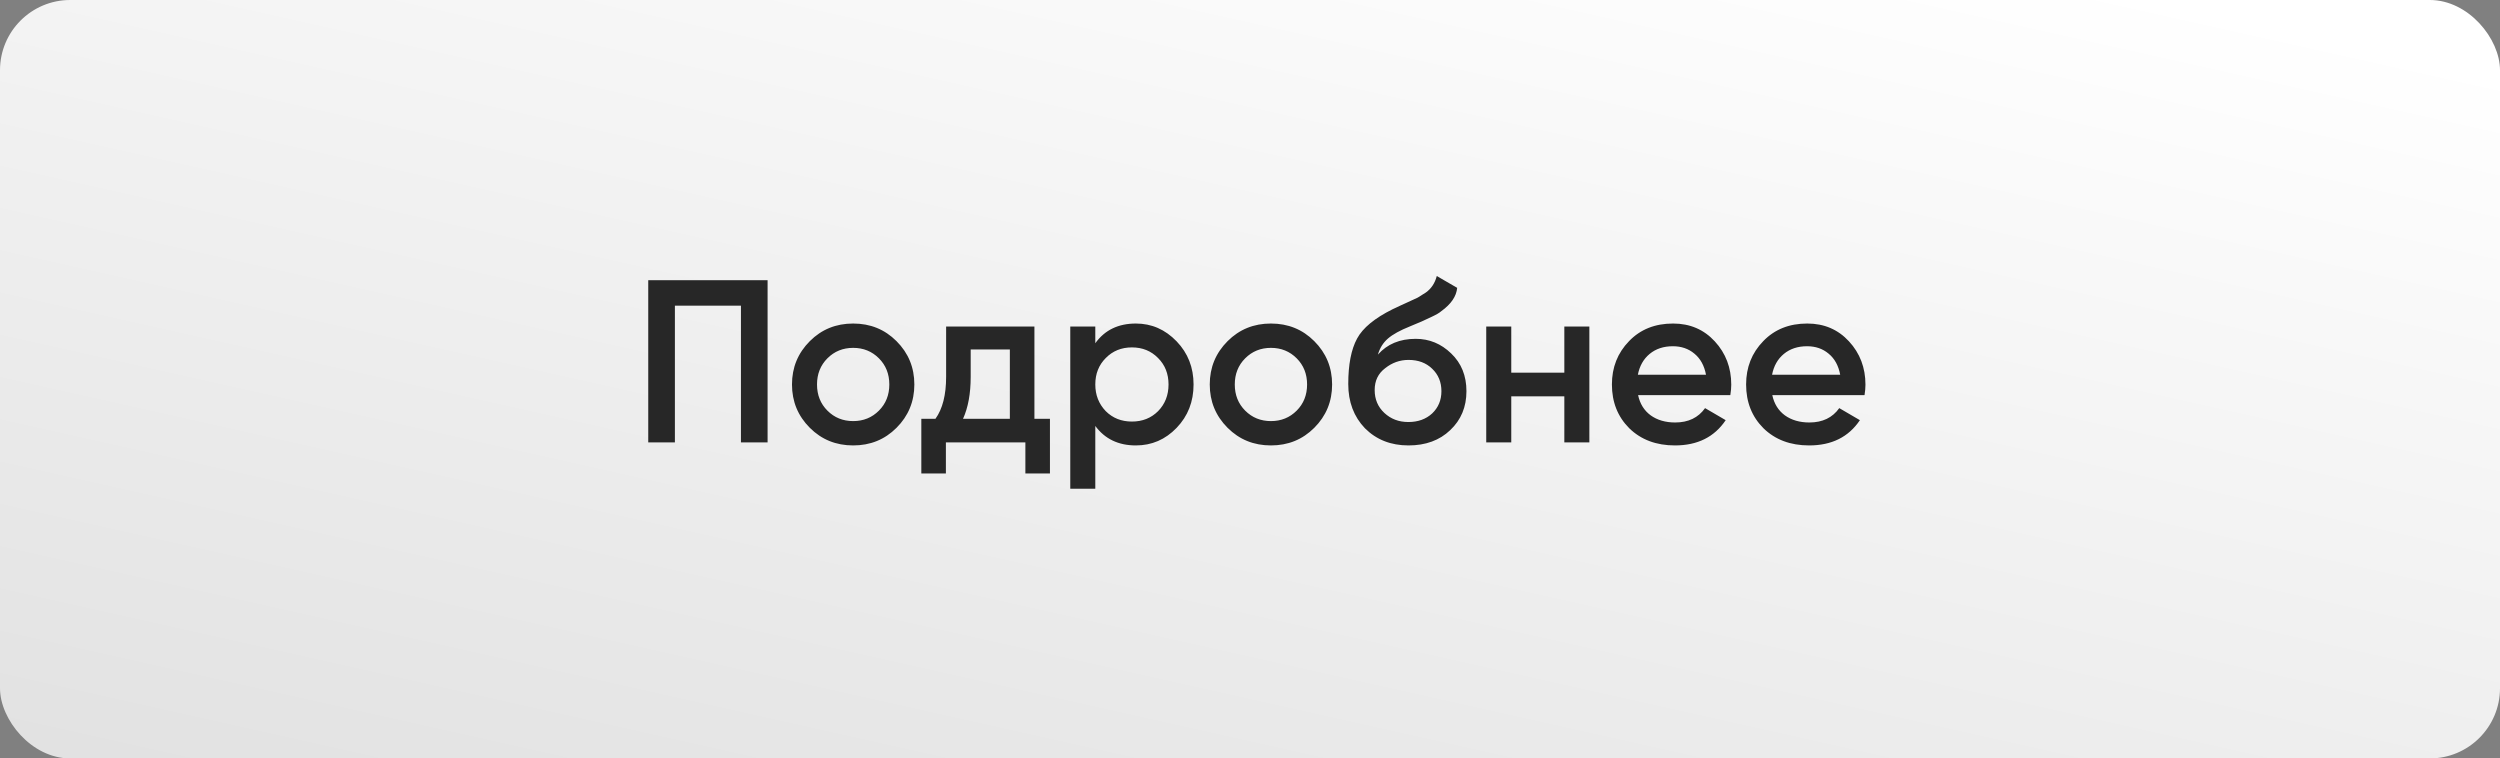
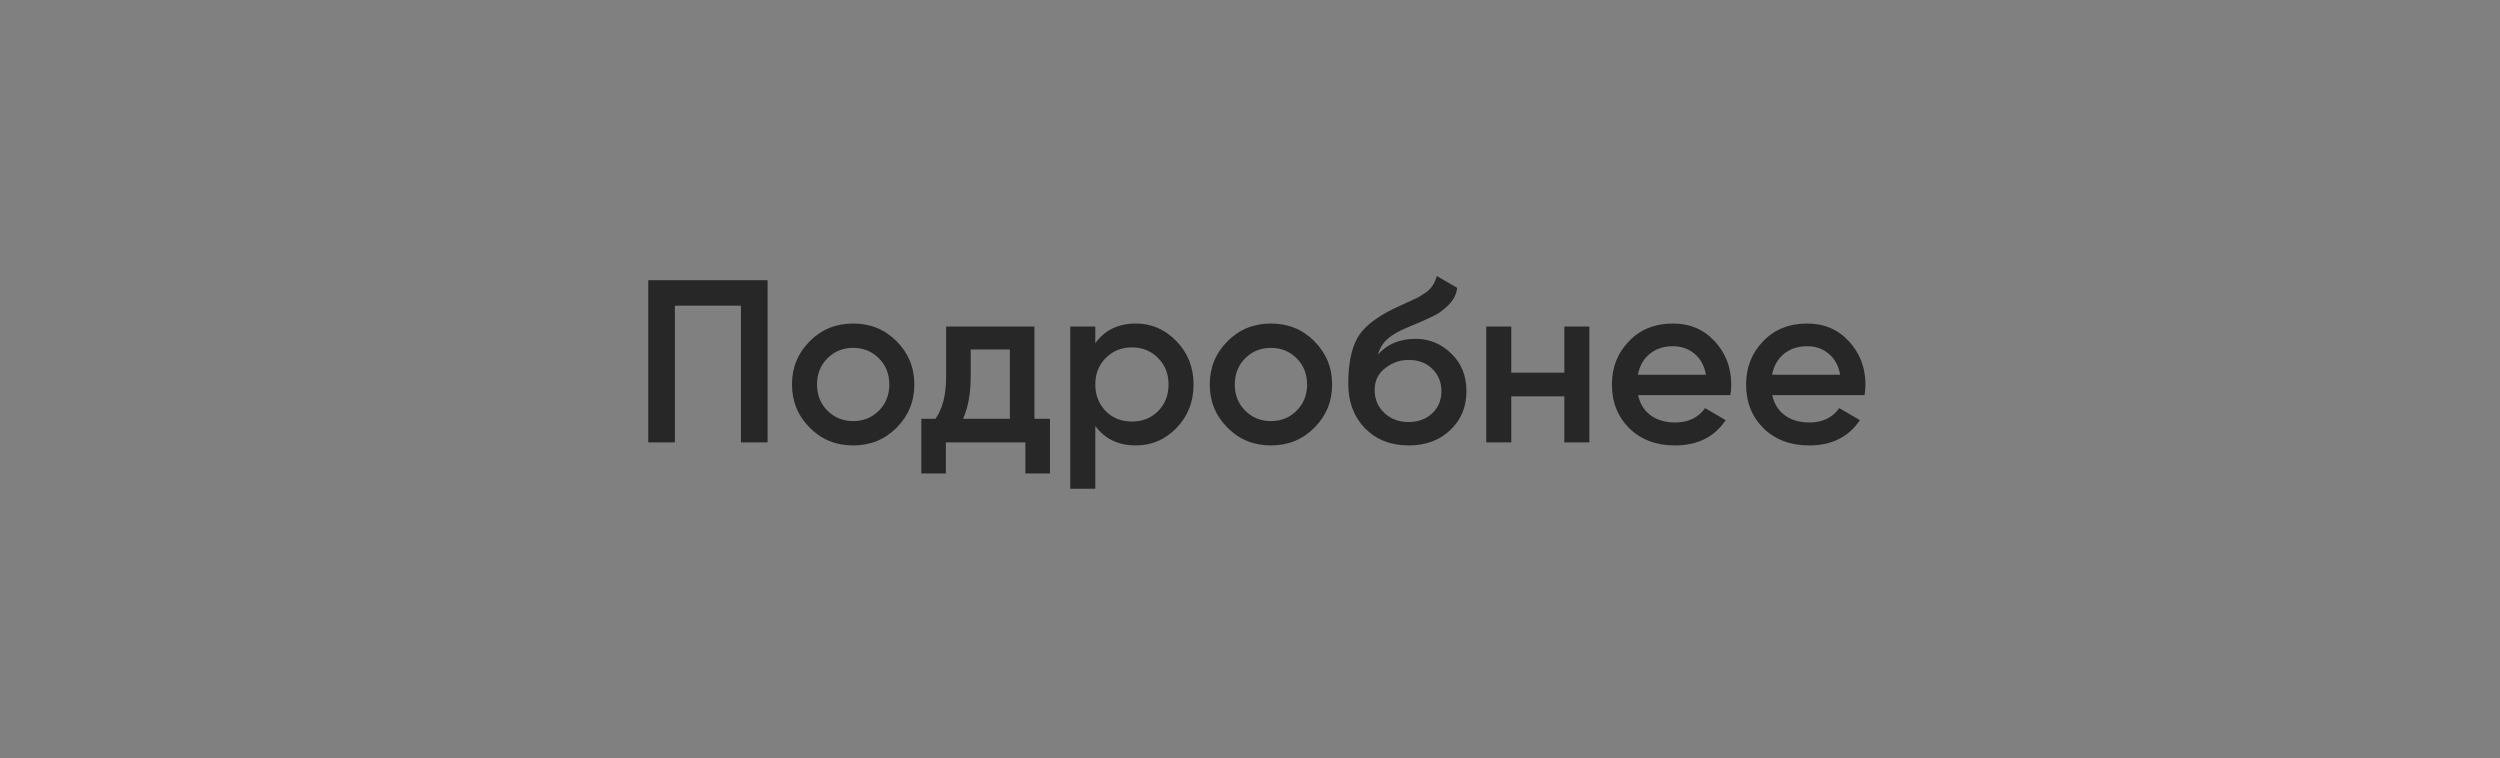
<svg xmlns="http://www.w3.org/2000/svg" width="356" height="108" viewBox="0 0 356 108" fill="none">
  <rect x="0" y="0" width="356" height="108" fill="#808080" stroke="none" />
-   <rect width="356" height="108" rx="10" fill="url(#paint0_linear_208_2)" />
  <path d="M92.31 39.9H109.305V63H105.51V43.53H96.105V63H92.31V39.9ZM127.662 60.921C125.99 62.593 123.933 63.429 121.491 63.429C119.049 63.429 116.992 62.593 115.32 60.921C113.626 59.227 112.779 57.17 112.779 54.75C112.779 52.33 113.626 50.273 115.32 48.579C116.992 46.907 119.049 46.071 121.491 46.071C123.933 46.071 125.99 46.907 127.662 48.579C129.356 50.273 130.203 52.33 130.203 54.75C130.203 57.17 129.356 59.227 127.662 60.921ZM116.343 54.75C116.343 56.246 116.838 57.489 117.828 58.479C118.818 59.469 120.039 59.964 121.491 59.964C122.943 59.964 124.164 59.469 125.154 58.479C126.144 57.489 126.639 56.246 126.639 54.75C126.639 53.254 126.144 52.011 125.154 51.021C124.164 50.031 122.943 49.536 121.491 49.536C120.039 49.536 118.818 50.031 117.828 51.021C116.838 52.011 116.343 53.254 116.343 54.75ZM147.301 46.5V59.634H149.512V67.422H146.014V63H134.695V67.422H131.197V59.634H133.21C134.222 58.226 134.728 56.235 134.728 53.661V46.5H147.301ZM137.137 59.634H143.803V49.767H138.226V53.661C138.226 56.037 137.863 58.028 137.137 59.634ZM161.746 46.071C163.99 46.071 165.926 46.918 167.554 48.612C169.16 50.284 169.963 52.33 169.963 54.75C169.963 57.192 169.16 59.249 167.554 60.921C165.948 62.593 164.012 63.429 161.746 63.429C159.26 63.429 157.335 62.505 155.971 60.657V69.6H152.407V46.5H155.971V48.876C157.313 47.006 159.238 46.071 161.746 46.071ZM157.456 58.545C158.446 59.535 159.689 60.03 161.185 60.03C162.681 60.03 163.924 59.535 164.914 58.545C165.904 57.533 166.399 56.268 166.399 54.75C166.399 53.232 165.904 51.978 164.914 50.988C163.924 49.976 162.681 49.47 161.185 49.47C159.689 49.47 158.446 49.976 157.456 50.988C156.466 51.978 155.971 53.232 155.971 54.75C155.971 56.246 156.466 57.511 157.456 58.545ZM187.152 60.921C185.48 62.593 183.423 63.429 180.981 63.429C178.539 63.429 176.482 62.593 174.81 60.921C173.116 59.227 172.269 57.17 172.269 54.75C172.269 52.33 173.116 50.273 174.81 48.579C176.482 46.907 178.539 46.071 180.981 46.071C183.423 46.071 185.48 46.907 187.152 48.579C188.846 50.273 189.693 52.33 189.693 54.75C189.693 57.17 188.846 59.227 187.152 60.921ZM175.833 54.75C175.833 56.246 176.328 57.489 177.318 58.479C178.308 59.469 179.529 59.964 180.981 59.964C182.433 59.964 183.654 59.469 184.644 58.479C185.634 57.489 186.129 56.246 186.129 54.75C186.129 53.254 185.634 52.011 184.644 51.021C183.654 50.031 182.433 49.536 180.981 49.536C179.529 49.536 178.308 50.031 177.318 51.021C176.328 52.011 175.833 53.254 175.833 54.75ZM200.572 63.429C198.064 63.429 195.996 62.615 194.368 60.987C192.784 59.337 191.992 57.236 191.992 54.684C191.992 51.912 192.41 49.756 193.246 48.216C194.06 46.698 195.754 45.301 198.328 44.025C198.416 43.981 198.559 43.915 198.757 43.827C198.977 43.717 199.208 43.607 199.45 43.497C199.692 43.387 199.934 43.277 200.176 43.167C201.1 42.749 201.672 42.485 201.892 42.375C202.024 42.309 202.409 42.067 203.047 41.649C203.817 41.099 204.334 40.318 204.598 39.306L207.502 40.989C207.392 42.199 206.633 43.31 205.225 44.322C204.983 44.542 204.532 44.806 203.872 45.114L202.453 45.774L200.803 46.467C199.373 47.039 198.317 47.622 197.635 48.216C196.953 48.81 196.48 49.569 196.216 50.493C197.536 48.997 199.329 48.249 201.595 48.249C203.531 48.249 205.214 48.942 206.644 50.328C208.096 51.714 208.822 53.507 208.822 55.707C208.822 57.951 208.052 59.799 206.512 61.251C204.994 62.703 203.014 63.429 200.572 63.429ZM200.539 60.096C201.925 60.096 203.058 59.689 203.938 58.875C204.818 58.039 205.258 56.983 205.258 55.707C205.258 54.409 204.818 53.342 203.938 52.506C203.08 51.67 201.958 51.252 200.572 51.252C199.34 51.252 198.229 51.648 197.239 52.44C196.249 53.188 195.754 54.222 195.754 55.542C195.754 56.862 196.216 57.951 197.14 58.809C198.064 59.667 199.197 60.096 200.539 60.096ZM222.761 53.067V46.5H226.325V63H222.761V56.433H215.204V63H211.64V46.5H215.204V53.067H222.761ZM246.399 56.268H233.265C233.529 57.5 234.123 58.457 235.047 59.139C235.993 59.821 237.159 60.162 238.545 60.162C240.415 60.162 241.834 59.48 242.802 58.116L245.739 59.832C244.133 62.23 241.724 63.429 238.512 63.429C235.85 63.429 233.683 62.615 232.011 60.987C230.361 59.337 229.536 57.258 229.536 54.75C229.536 52.308 230.35 50.251 231.978 48.579C233.584 46.907 235.674 46.071 238.248 46.071C240.646 46.071 242.626 46.918 244.188 48.612C245.75 50.306 246.531 52.363 246.531 54.783C246.531 55.223 246.487 55.718 246.399 56.268ZM233.232 53.364H242.934C242.692 52.066 242.142 51.065 241.284 50.361C240.448 49.657 239.425 49.305 238.215 49.305C236.895 49.305 235.795 49.668 234.915 50.394C234.035 51.12 233.474 52.11 233.232 53.364ZM265.509 56.268H252.375C252.639 57.5 253.233 58.457 254.157 59.139C255.103 59.821 256.269 60.162 257.655 60.162C259.525 60.162 260.944 59.48 261.912 58.116L264.849 59.832C263.243 62.23 260.834 63.429 257.622 63.429C254.96 63.429 252.793 62.615 251.121 60.987C249.471 59.337 248.646 57.258 248.646 54.75C248.646 52.308 249.46 50.251 251.088 48.579C252.694 46.907 254.784 46.071 257.358 46.071C259.756 46.071 261.736 46.918 263.298 48.612C264.86 50.306 265.641 52.363 265.641 54.783C265.641 55.223 265.597 55.718 265.509 56.268ZM252.342 53.364H262.044C261.802 52.066 261.252 51.065 260.394 50.361C259.558 49.657 258.535 49.305 257.325 49.305C256.005 49.305 254.905 49.668 254.025 50.394C253.145 51.12 252.584 52.11 252.342 53.364Z" fill="#272727" />
  <defs>
    <linearGradient id="paint0_linear_208_2" x1="55.203" y1="-57.375" x2="-10.163" y2="234.658" gradientUnits="userSpaceOnUse">
      <stop stop-color="white" />
      <stop offset="0.687" stop-color="#DCDCDC" />
      <stop offset="1" stop-color="white" />
      <stop offset="1" stop-color="#AEAEAE" />
    </linearGradient>
  </defs>
</svg>